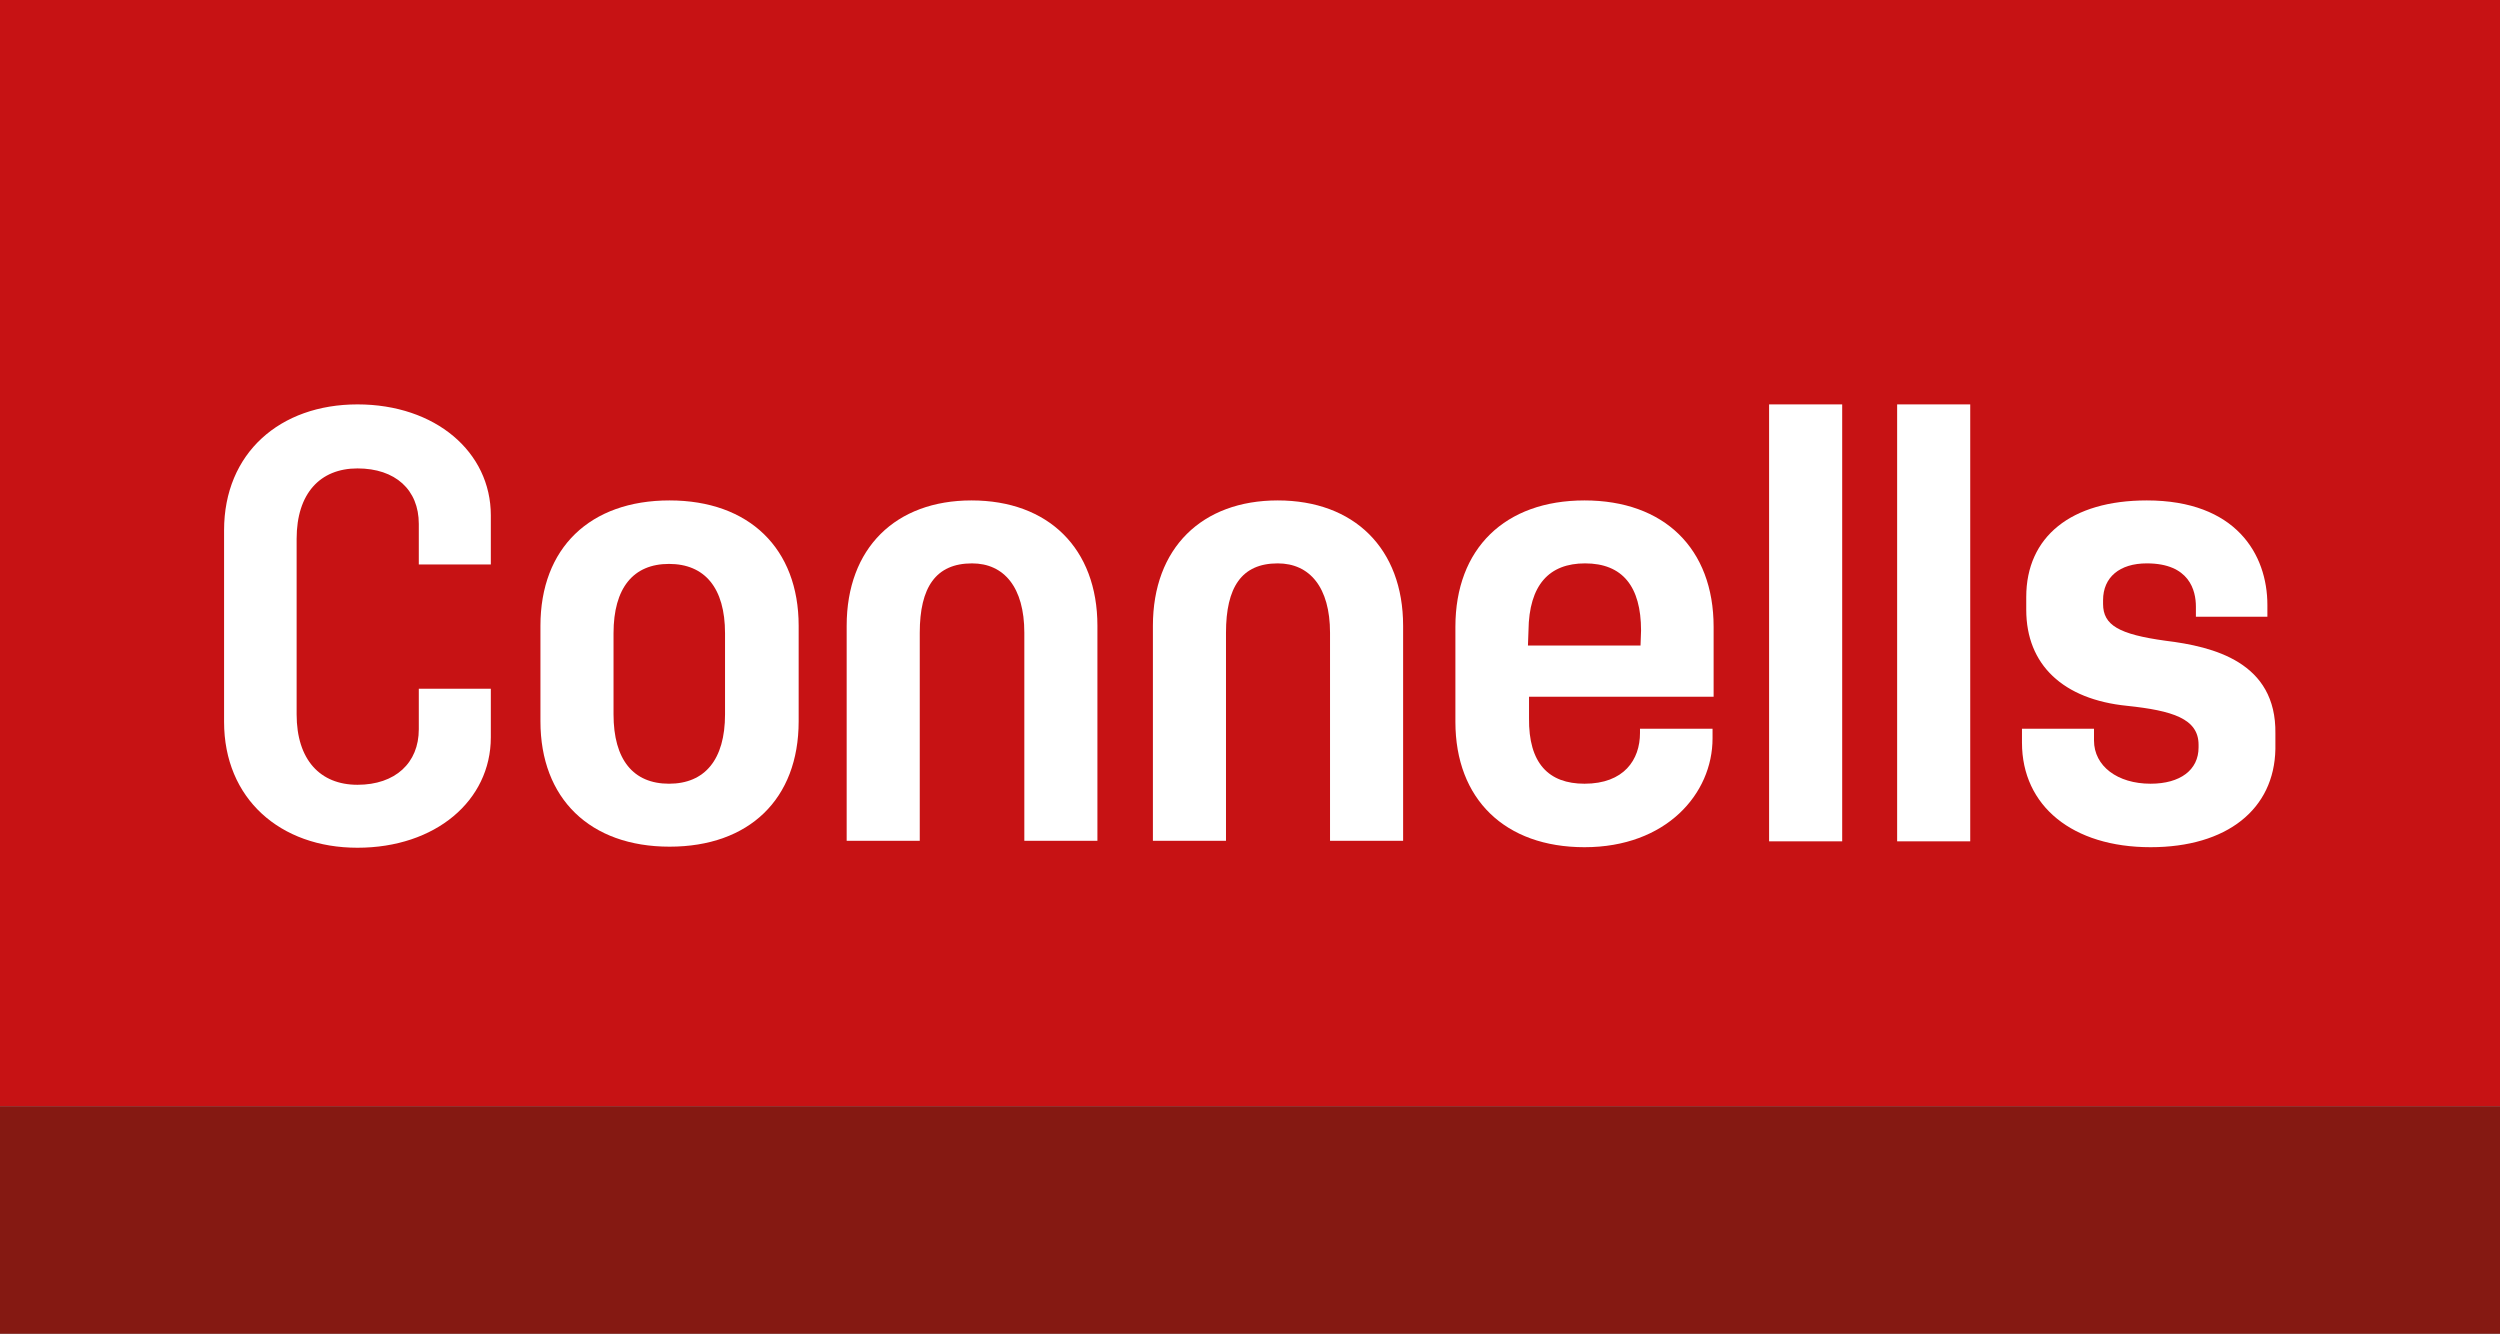
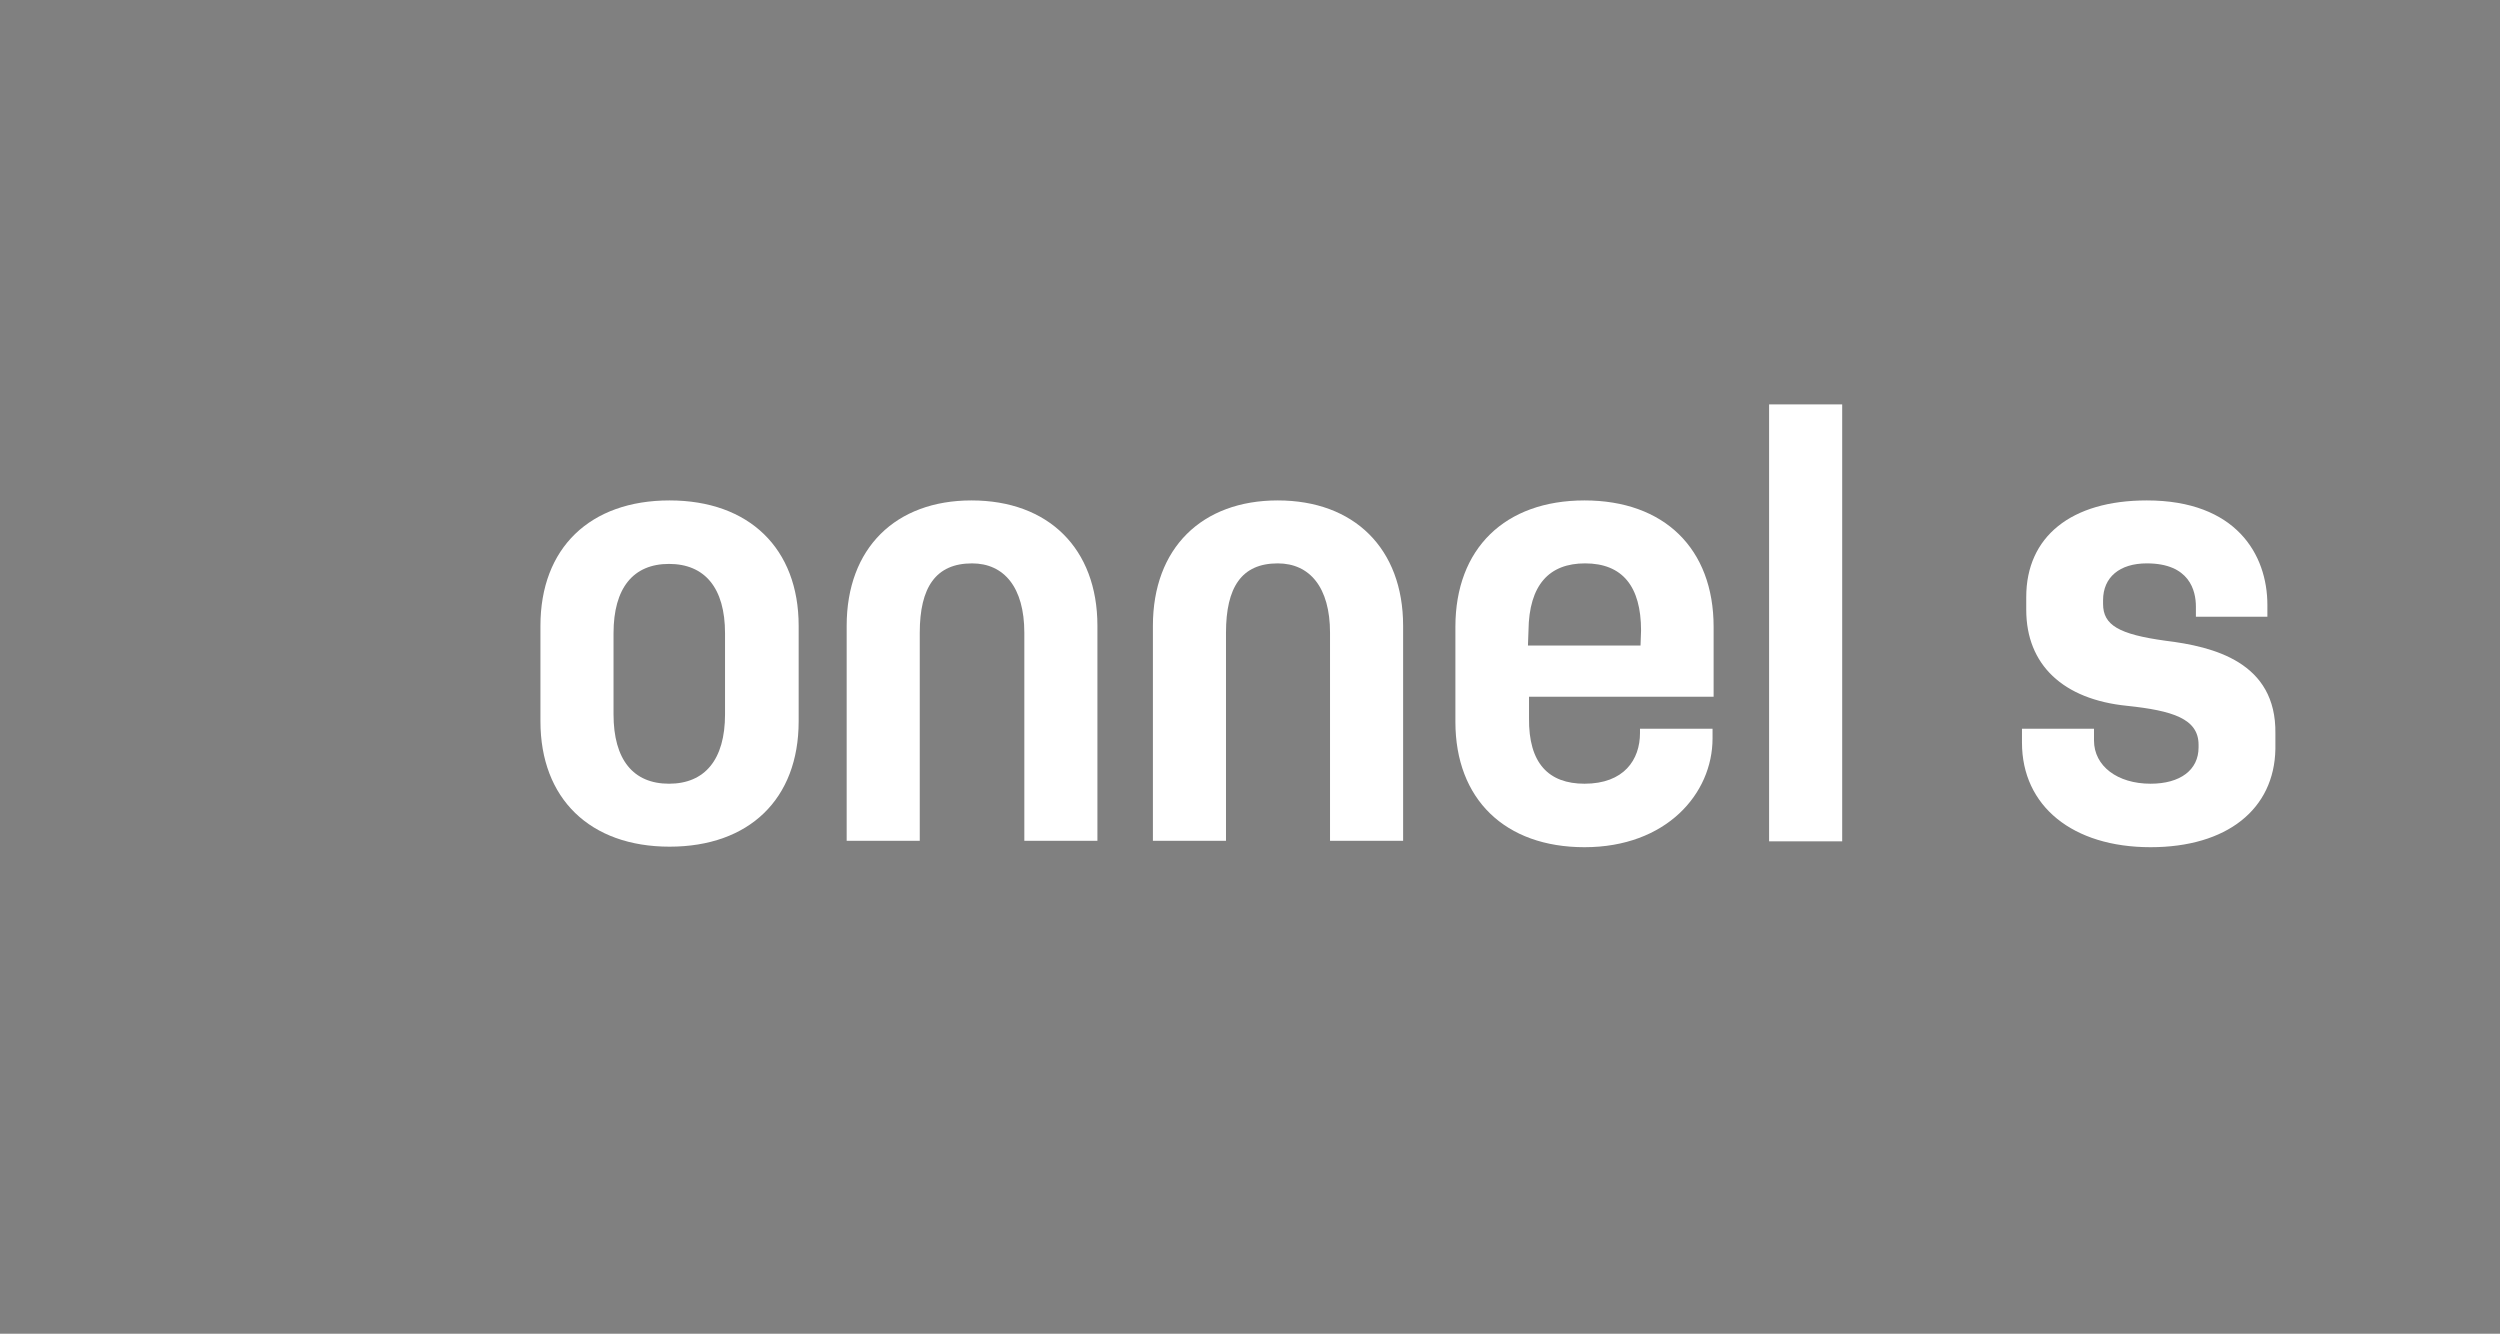
<svg xmlns="http://www.w3.org/2000/svg" version="1.1" id="Layer_1" x="0px" y="0px" viewBox="0 0 468.6 250" style="enable-background:new 0 0 468.6 250;" xml:space="preserve">
  <rect x="0" y="0" width="468.6" height="250" fill="#808080" stroke="none" />
  <style type="text/css">
	.st0{fill-rule:evenodd;clip-rule:evenodd;fill:#C71214;}
	.st1{fill-rule:evenodd;clip-rule:evenodd;fill:#851912;}
	.st2{fill:#FFFFFF;}
</style>
  <g>
-     <rect class="st0" width="468.6" height="207.4" />
-     <rect y="207.4" class="st1" width="468.6" height="42.6" />
    <g>
      <path class="st2" d="M101.3,117.3c0-14.6,9.3-23.5,24.2-23.5c14.9,0,24.2,9,24.2,23.5v17.9c0,14.6-9.3,23.5-24.2,23.5    c-14.9,0-24.2-9-24.2-23.5V117.3z M115,133.9c0,8.5,3.7,13,10.4,13c6.7,0,10.5-4.5,10.5-13v-15.2c0-8.5-3.8-13-10.5-13    c-6.7,0-10.4,4.5-10.4,13V133.9z" />
      <path class="st2" d="M205.7,117.3v40.3h-13.7v-39c0-8.5-3.8-13-9.8-13c-6.8,0-9.8,4.5-9.8,13v39h-13.7v-40.3    c0-14.6,9.2-23.5,23.4-23.5C196.5,93.8,205.7,102.8,205.7,117.3z" />
      <path class="st2" d="M263,117.3v40.3h-13.7v-39c0-8.5-3.8-13-9.8-13c-6.8,0-9.7,4.5-9.7,13v39h-13.7v-40.3    c0-14.6,9.2-23.5,23.4-23.5C253.8,93.8,263,102.8,263,117.3z" />
      <path class="st2" d="M272.8,117.5c0-14.7,9.3-23.7,24.2-23.7c14.9,0,24.2,9,24.2,23.7v13.1h-34.6v4c-0.1,8.5,3.7,12.3,10.4,12.3    c7.4,0,10.4-4.5,10.4-9.5v-0.8h13.6v1.8c0,10.4-8.7,20.4-24,20.4c-14.9,0-24.2-9-24.2-23.5V117.5z M307.5,121l0.1-2.8    c0-8.3-3.5-12.6-10.5-12.6c-6.7,0-10.5,4-10.6,12.6l-0.1,2.8H307.5z" />
      <path class="st2" d="M331.6,75.8h13.7v81.9h-13.7V75.8z" />
-       <path class="st2" d="M355.6,75.8h13.7v81.9h-13.7V75.8z" />
      <path class="st2" d="M405.9,120.1c-8.7-1.2-11.7-2.9-11.7-6.9v-0.7c0-4.3,3.1-6.9,8.2-6.9c8,0,9.2,5.1,9.2,8.1v1.9h13.4v-2.2    c0-9.5-5.9-19.6-22.6-19.6c-14.2,0-22.6,6.8-22.6,18.1v2.4c0,10.3,6.9,16.8,18.9,18c8.5,0.9,13.4,2.4,13.4,7.3v0.5    c0,4.2-3.4,6.8-9,6.8c-6.2,0-10.6-3.3-10.6-8.1v-2.2h-13.5v2.6c0,11.9,9.5,19.6,24.1,19.6c14.3,0,23.2-7.1,23.4-18.4v-2.9    C426.7,124.1,414.9,121.2,405.9,120.1z" />
-       <path class="st2" d="M92,105.7v-9.1c0-11.9-10.4-20.8-25-20.8c-14.5,0-25,9.1-25,23.6v15.7v4.5v15.7c0,14.4,10.5,23.6,25,23.6    c14.6,0,25-8.8,25-20.7v-9.1H78.5v7.6c0,6.3-4.4,10.4-11.5,10.4c-7,0-11.4-4.7-11.4-13.2v-14.2v-4.5v-14.2    c0-8.5,4.4-13.2,11.4-13.2c7.1,0,11.5,4,11.5,10.4v7.6H92z" />
    </g>
  </g>
</svg>